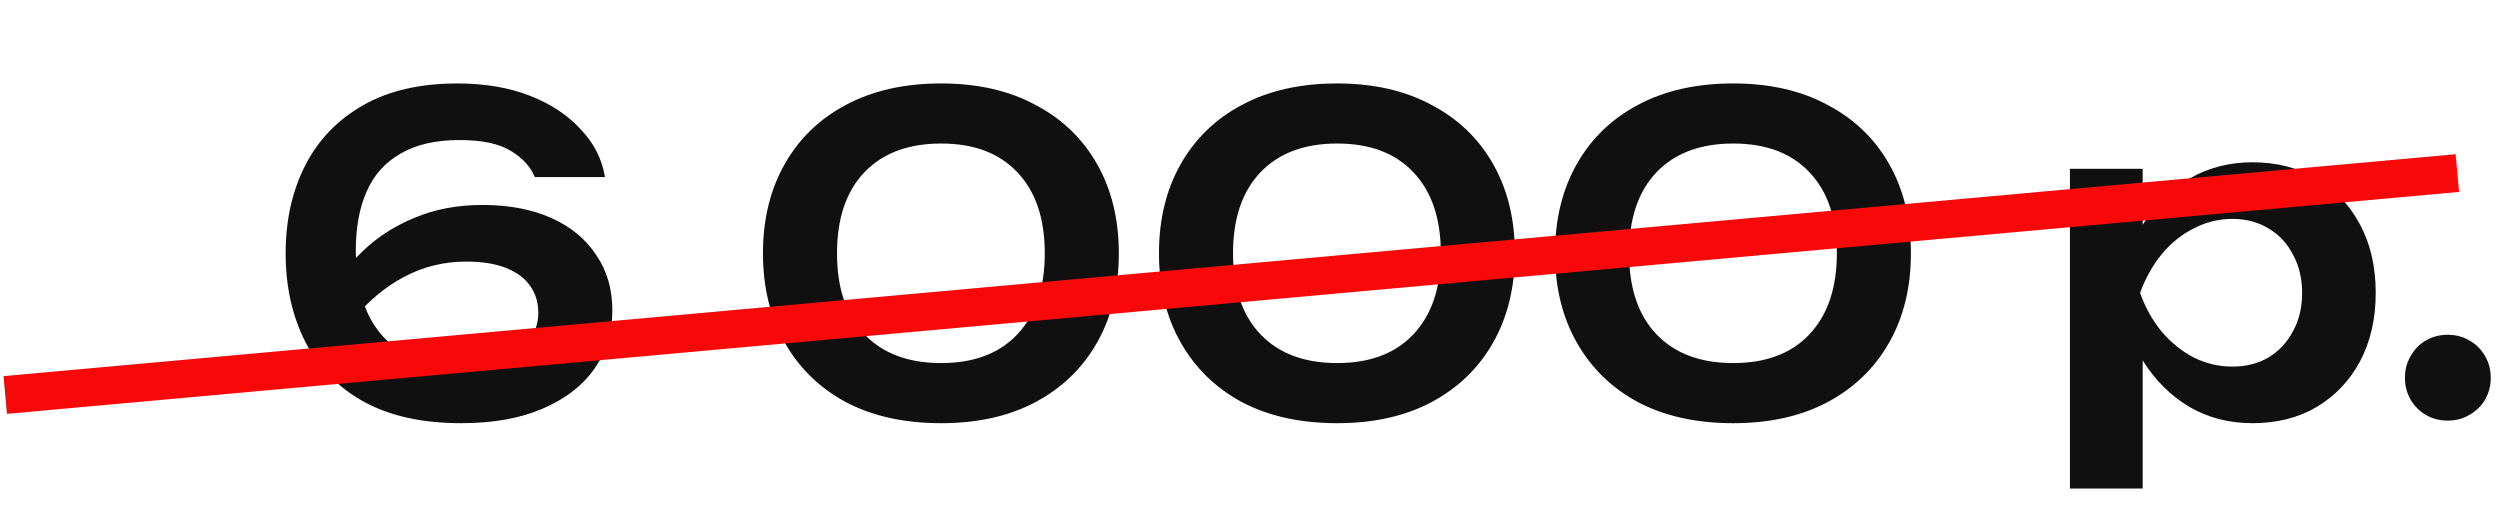
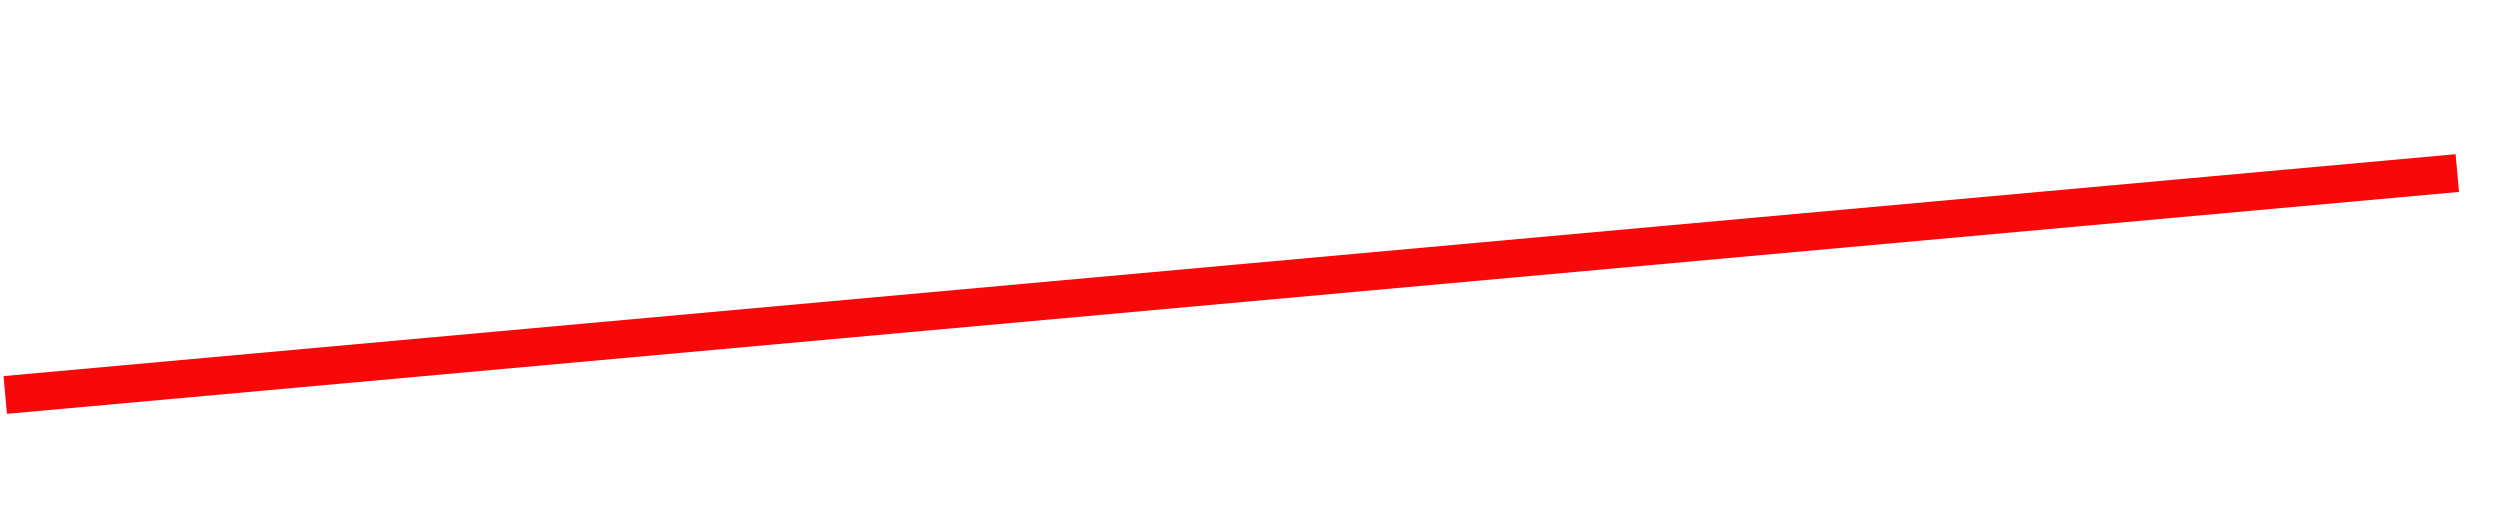
<svg xmlns="http://www.w3.org/2000/svg" width="66" height="14" viewBox="0 0 66 14" fill="none">
-   <path d="M12.072 2.203C12.793 2.203 13.43 2.31 13.982 2.525C14.534 2.739 14.982 3.034 15.327 3.41C15.68 3.778 15.894 4.2 15.971 4.675H14.12C14.005 4.399 13.794 4.169 13.487 3.985C13.18 3.793 12.728 3.697 12.13 3.697C11.501 3.697 10.984 3.816 10.578 4.054C10.171 4.284 9.872 4.617 9.68 5.054C9.489 5.484 9.393 6.005 9.393 6.619C9.393 7.27 9.5 7.826 9.715 8.286C9.93 8.738 10.244 9.083 10.658 9.321C11.08 9.551 11.593 9.666 12.199 9.666C12.636 9.666 13.004 9.605 13.303 9.482C13.602 9.359 13.828 9.191 13.982 8.976C14.135 8.761 14.211 8.52 14.211 8.252C14.211 7.991 14.143 7.761 14.005 7.561C13.867 7.354 13.656 7.194 13.372 7.079C13.088 6.963 12.732 6.906 12.303 6.906C11.72 6.906 11.175 7.04 10.669 7.309C10.164 7.577 9.723 7.945 9.347 8.412L8.622 7.907C8.868 7.431 9.186 7.006 9.577 6.63C9.968 6.254 10.428 5.959 10.957 5.745C11.486 5.522 12.08 5.411 12.739 5.411C13.437 5.411 14.043 5.526 14.556 5.756C15.07 5.986 15.465 6.312 15.741 6.734C16.025 7.147 16.166 7.634 16.166 8.194C16.166 8.777 16.006 9.294 15.684 9.746C15.369 10.191 14.913 10.54 14.315 10.793C13.725 11.046 13.012 11.172 12.176 11.172C11.156 11.172 10.302 10.985 9.611 10.609C8.921 10.226 8.404 9.697 8.059 9.022C7.714 8.34 7.541 7.561 7.541 6.688C7.541 5.814 7.714 5.039 8.059 4.364C8.404 3.69 8.914 3.161 9.588 2.777C10.263 2.394 11.091 2.203 12.072 2.203ZM24.845 11.172C23.879 11.172 23.044 10.989 22.338 10.62C21.641 10.245 21.1 9.72 20.717 9.045C20.334 8.37 20.142 7.585 20.142 6.688C20.142 5.79 20.334 5.005 20.717 4.33C21.1 3.655 21.641 3.134 22.338 2.766C23.044 2.39 23.879 2.203 24.845 2.203C25.804 2.203 26.632 2.39 27.329 2.766C28.035 3.134 28.579 3.655 28.962 4.33C29.346 5.005 29.537 5.79 29.537 6.688C29.537 7.585 29.346 8.37 28.962 9.045C28.579 9.72 28.035 10.245 27.329 10.62C26.632 10.989 25.804 11.172 24.845 11.172ZM24.845 9.585C25.712 9.585 26.383 9.332 26.858 8.826C27.341 8.313 27.582 7.6 27.582 6.688C27.582 5.768 27.341 5.054 26.858 4.548C26.383 4.043 25.712 3.789 24.845 3.789C23.979 3.789 23.304 4.043 22.821 4.548C22.338 5.054 22.097 5.768 22.097 6.688C22.097 7.607 22.338 8.32 22.821 8.826C23.304 9.332 23.979 9.585 24.845 9.585ZM35.301 11.172C34.335 11.172 33.499 10.989 32.794 10.62C32.096 10.245 31.556 9.72 31.172 9.045C30.789 8.37 30.597 7.585 30.597 6.688C30.597 5.79 30.789 5.005 31.172 4.33C31.556 3.655 32.096 3.134 32.794 2.766C33.499 2.39 34.335 2.203 35.301 2.203C36.259 2.203 37.087 2.39 37.785 2.766C38.49 3.134 39.035 3.655 39.418 4.33C39.801 5.005 39.993 5.79 39.993 6.688C39.993 7.585 39.801 8.37 39.418 9.045C39.035 9.72 38.49 10.245 37.785 10.62C37.087 10.989 36.259 11.172 35.301 11.172ZM35.301 9.585C36.167 9.585 36.838 9.332 37.313 8.826C37.796 8.313 38.038 7.6 38.038 6.688C38.038 5.768 37.796 5.054 37.313 4.548C36.838 4.043 36.167 3.789 35.301 3.789C34.434 3.789 33.76 4.043 33.277 4.548C32.794 5.054 32.552 5.768 32.552 6.688C32.552 7.607 32.794 8.32 33.277 8.826C33.76 9.332 34.434 9.585 35.301 9.585ZM45.756 11.172C44.79 11.172 43.955 10.989 43.249 10.62C42.552 10.245 42.011 9.72 41.628 9.045C41.245 8.37 41.053 7.585 41.053 6.688C41.053 5.79 41.245 5.005 41.628 4.33C42.011 3.655 42.552 3.134 43.249 2.766C43.955 2.39 44.79 2.203 45.756 2.203C46.715 2.203 47.543 2.39 48.24 2.766C48.946 3.134 49.49 3.655 49.873 4.33C50.257 5.005 50.448 5.79 50.448 6.688C50.448 7.585 50.257 8.37 49.873 9.045C49.49 9.72 48.946 10.245 48.24 10.62C47.543 10.989 46.715 11.172 45.756 11.172ZM45.756 9.585C46.623 9.585 47.294 9.332 47.769 8.826C48.252 8.313 48.493 7.6 48.493 6.688C48.493 5.768 48.252 5.054 47.769 4.548C47.294 4.043 46.623 3.789 45.756 3.789C44.89 3.789 44.215 4.043 43.732 4.548C43.249 5.054 43.008 5.768 43.008 6.688C43.008 7.607 43.249 8.32 43.732 8.826C44.215 9.332 44.89 9.585 45.756 9.585ZM54.646 4.457H56.567V6.538L56.486 6.791V8.367L56.567 8.838V12.898H54.646V4.457ZM55.9 7.734C56.03 7.036 56.256 6.431 56.578 5.917C56.908 5.396 57.318 4.993 57.809 4.71C58.307 4.426 58.859 4.284 59.465 4.284C60.109 4.284 60.672 4.43 61.155 4.721C61.646 5.005 62.029 5.407 62.305 5.928C62.581 6.442 62.719 7.044 62.719 7.734C62.719 8.416 62.581 9.018 62.305 9.54C62.029 10.053 61.646 10.456 61.155 10.747C60.672 11.031 60.109 11.172 59.465 11.172C58.852 11.172 58.3 11.031 57.809 10.747C57.326 10.463 56.919 10.065 56.59 9.551C56.26 9.03 56.03 8.424 55.9 7.734ZM60.776 7.734C60.776 7.351 60.695 7.013 60.534 6.722C60.381 6.423 60.166 6.193 59.89 6.032C59.614 5.863 59.296 5.779 58.936 5.779C58.575 5.779 58.234 5.863 57.912 6.032C57.59 6.193 57.307 6.423 57.061 6.722C56.824 7.013 56.636 7.351 56.498 7.734C56.636 8.117 56.824 8.455 57.061 8.746C57.307 9.037 57.59 9.267 57.912 9.436C58.234 9.597 58.575 9.678 58.936 9.678C59.296 9.678 59.614 9.597 59.89 9.436C60.166 9.267 60.381 9.037 60.534 8.746C60.695 8.455 60.776 8.117 60.776 7.734ZM64.617 11.104C64.41 11.104 64.218 11.054 64.042 10.954C63.873 10.854 63.739 10.72 63.64 10.552C63.54 10.375 63.49 10.184 63.49 9.976C63.49 9.762 63.54 9.57 63.64 9.402C63.739 9.225 63.873 9.087 64.042 8.988C64.218 8.888 64.41 8.838 64.617 8.838C64.832 8.838 65.023 8.888 65.192 8.988C65.368 9.087 65.506 9.225 65.606 9.402C65.706 9.57 65.756 9.762 65.756 9.976C65.756 10.184 65.706 10.375 65.606 10.552C65.506 10.72 65.368 10.854 65.192 10.954C65.023 11.054 64.832 11.104 64.617 11.104Z" fill="#101010" />
  <line x1="64.873" y1="4.569" x2="0.138" y2="10.427" stroke="#F80808" />
</svg>